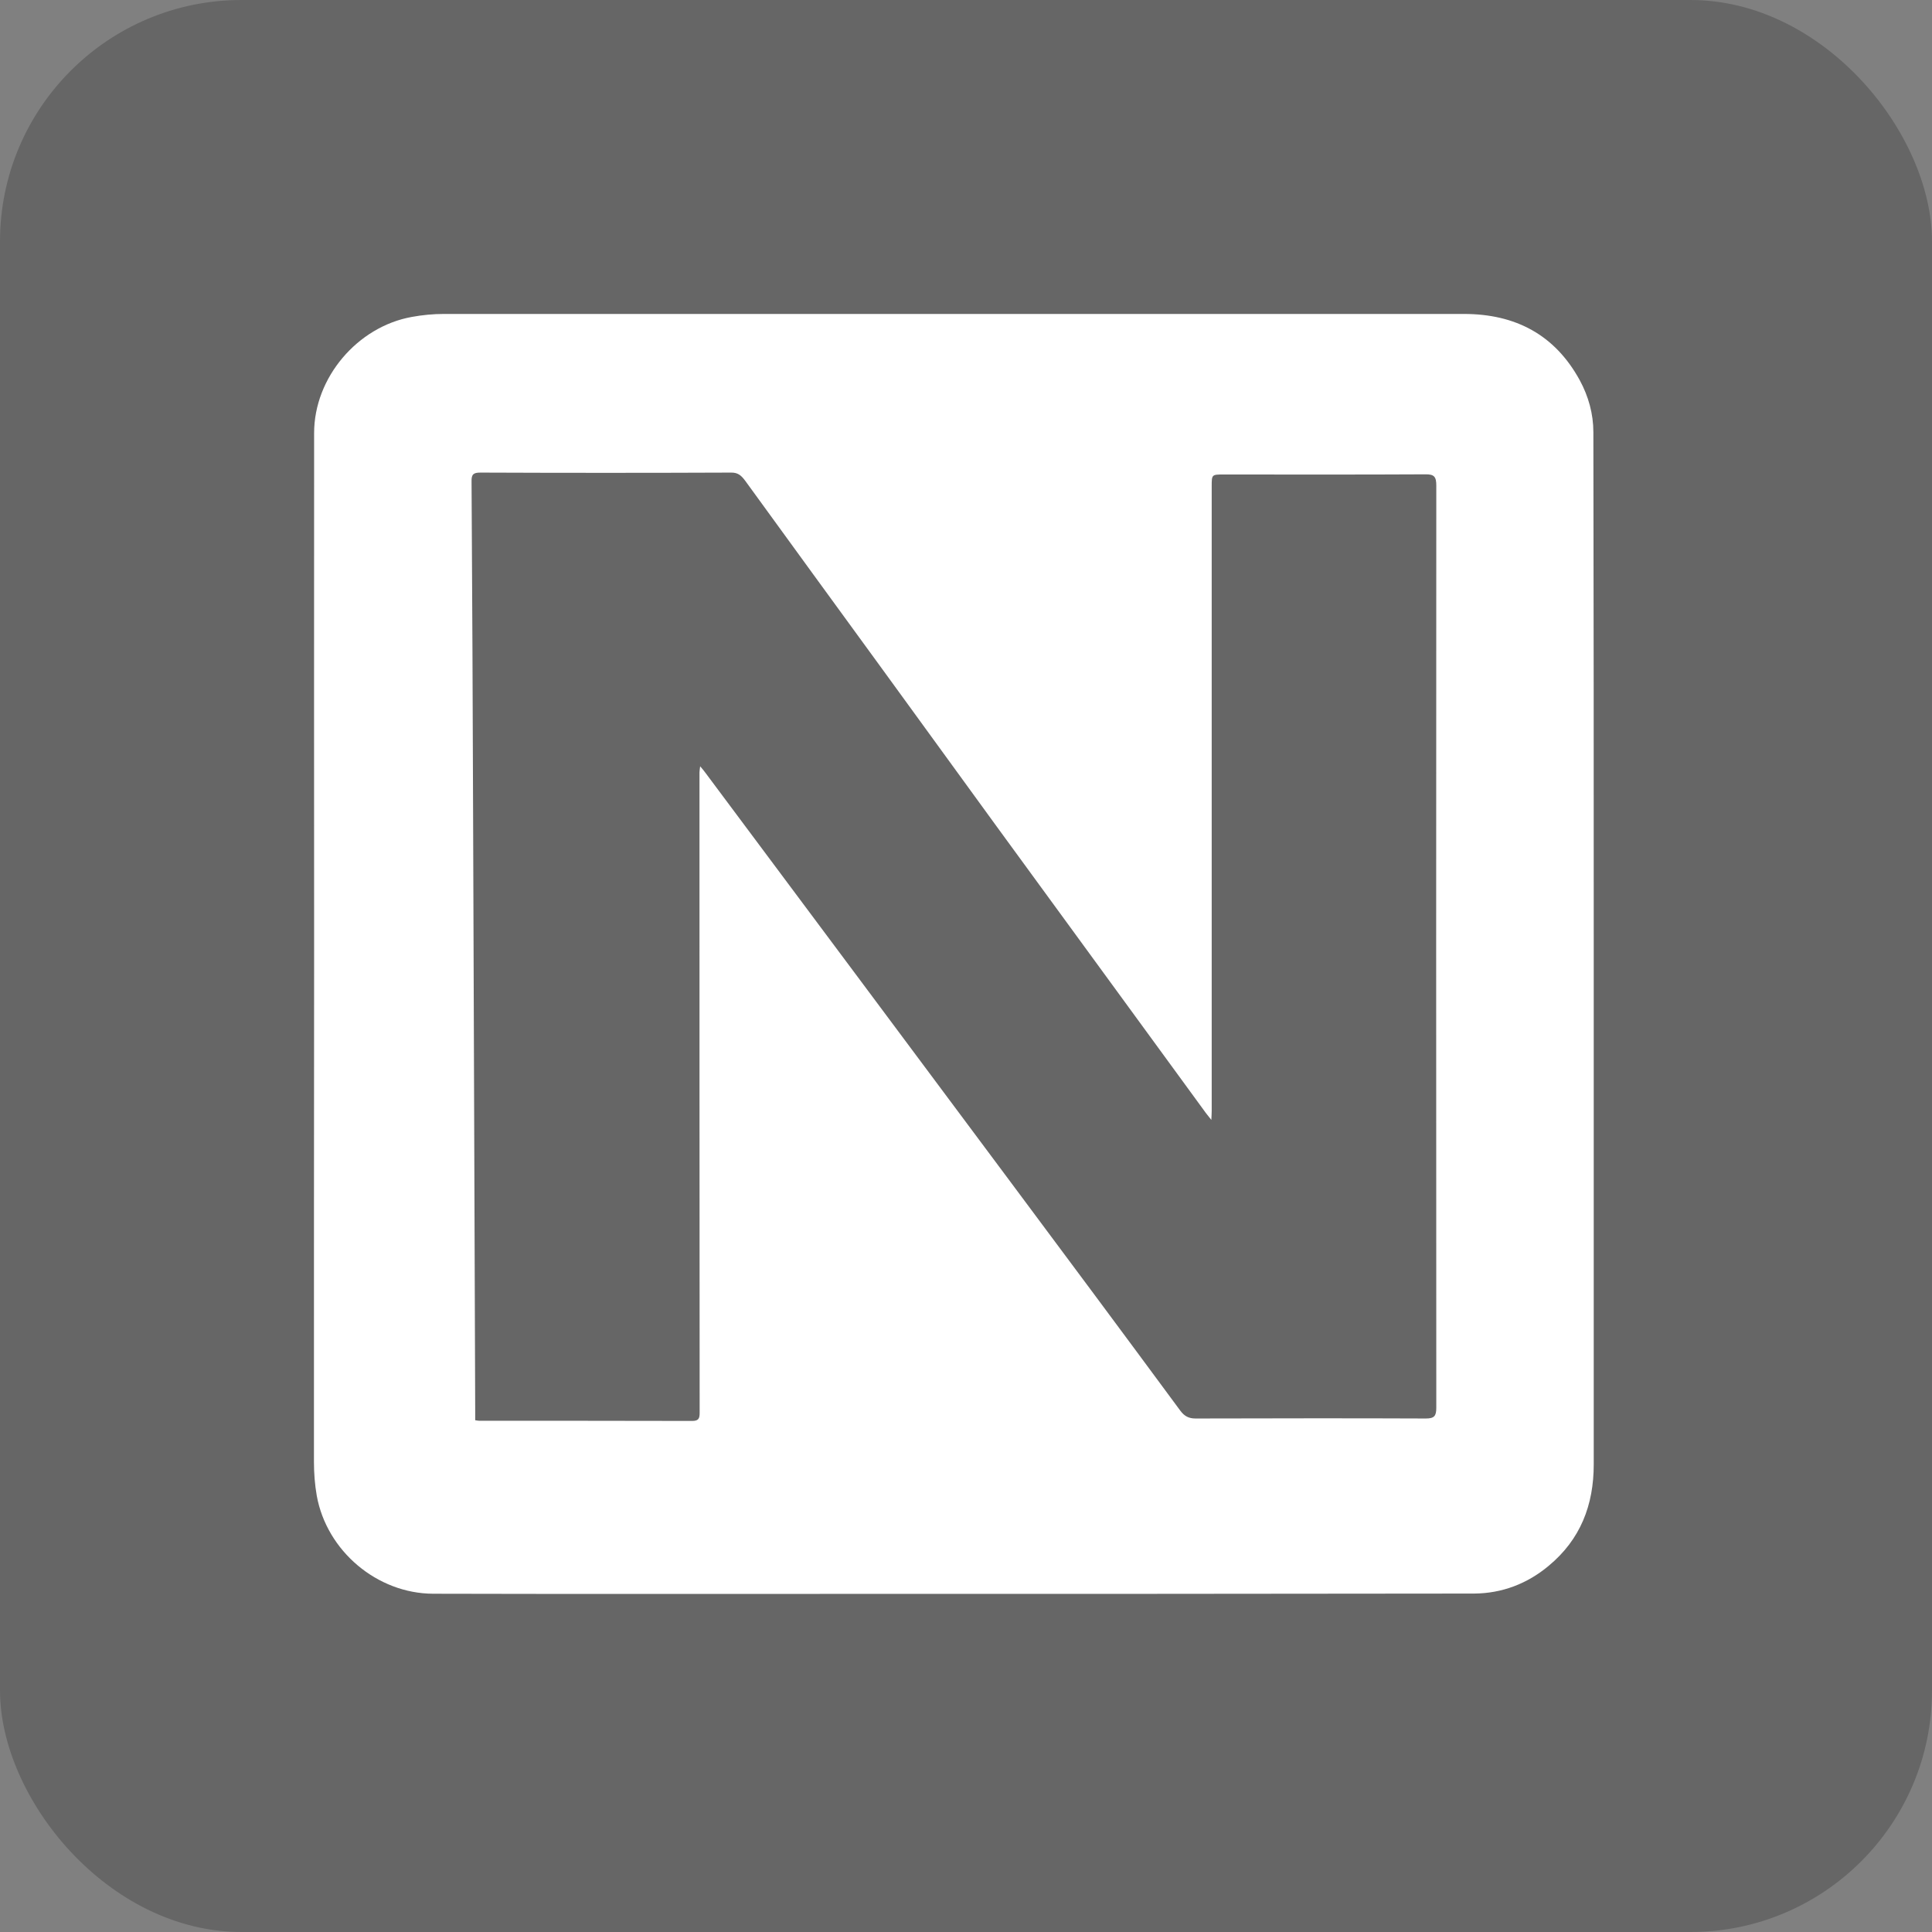
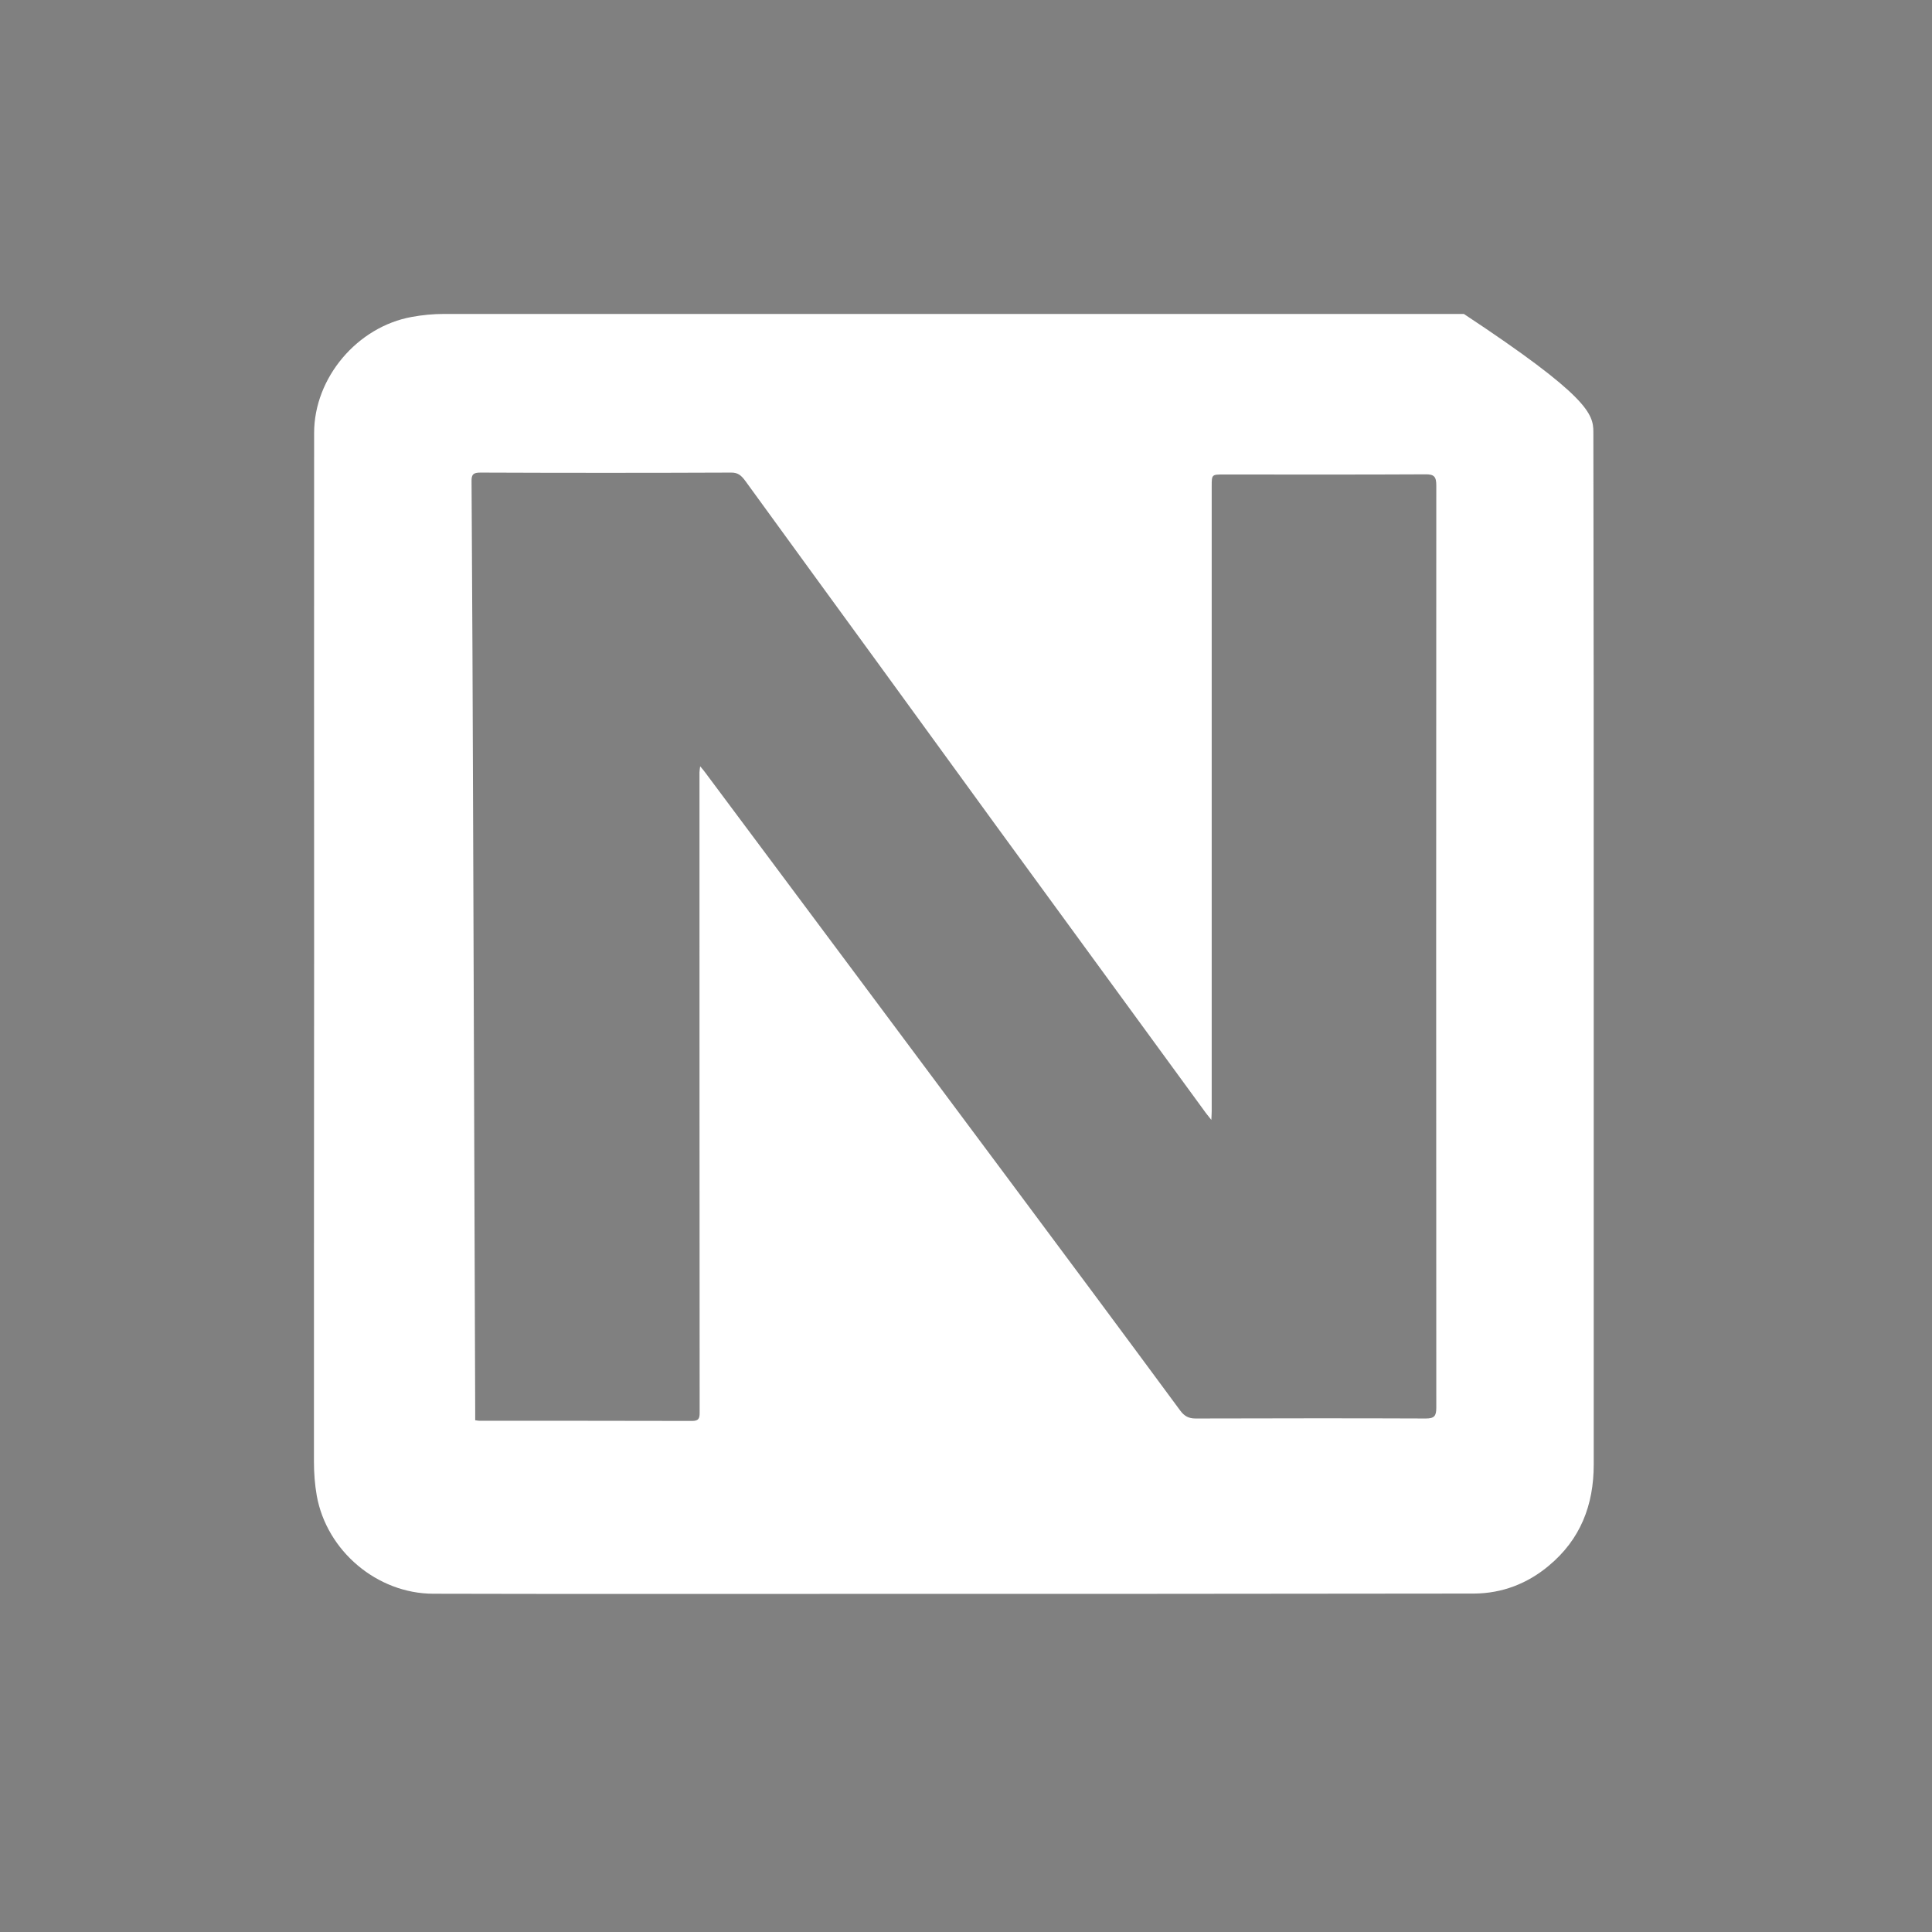
<svg xmlns="http://www.w3.org/2000/svg" width="80" height="80" viewBox="0 0 80 80" fill="none">
  <rect x="0" y="0" width="80" height="80" fill="#808080" stroke="none" />
  <g clip-path="url(#clip0_14742_863)">
-     <rect opacity="0.2" width="80" height="80" rx="10" fill="black" />
    <g clip-path="url(#clip1_14742_863)">
-       <path d="M13.007 39.5C13.007 32.309 13 25.119 13.007 17.929C13.007 15.638 14.799 13.527 17.054 13.123C17.488 13.043 17.936 13 18.377 13C32.461 13 46.539 13 60.616 13C62.741 13 64.381 13.853 65.415 15.746C65.776 16.411 65.978 17.141 65.978 17.892C65.993 25.047 65.993 32.201 65.993 39.355C65.993 46.452 65.993 53.541 65.993 60.638C65.993 62.322 65.444 63.745 64.128 64.837C63.239 65.581 62.192 65.978 61.042 65.986C52.009 66 42.976 66 33.943 66C28.61 66 23.269 66.007 17.936 65.993C15.616 65.986 13.527 64.222 13.116 61.931C13.036 61.476 13 60.999 13 60.537C13 53.52 13 46.51 13.007 39.5ZM19.677 58.809C19.779 58.824 19.808 58.831 19.844 58.831C22.785 58.831 25.719 58.831 28.66 58.838C28.927 58.838 28.971 58.737 28.971 58.499C28.964 49.661 28.964 40.822 28.964 31.984C28.964 31.919 28.978 31.854 28.992 31.731C29.101 31.861 29.173 31.941 29.231 32.028C33.415 37.636 37.599 43.243 41.776 48.851C44.147 52.031 46.517 55.218 48.873 58.412C49.039 58.636 49.22 58.737 49.502 58.737C52.681 58.73 55.861 58.723 59.041 58.737C59.395 58.737 59.474 58.629 59.474 58.289C59.467 45.563 59.467 32.83 59.474 20.104C59.474 19.742 59.388 19.634 59.019 19.641C56.237 19.656 53.455 19.648 50.672 19.648C50.174 19.648 50.174 19.648 50.174 20.14C50.174 28.761 50.174 37.383 50.174 46.004C50.174 46.105 50.166 46.206 50.159 46.373C50.029 46.206 49.935 46.098 49.856 45.982C46.987 42.051 44.118 38.127 41.256 34.203C39.659 32.006 38.062 29.809 36.465 27.612C34.6 25.047 32.721 22.481 30.864 19.916C30.698 19.692 30.561 19.562 30.264 19.569C26.81 19.583 23.349 19.583 19.894 19.569C19.612 19.569 19.518 19.634 19.526 19.93C19.555 24.613 19.576 29.296 19.591 33.986C19.62 42.123 19.648 50.268 19.677 58.405C19.677 58.528 19.677 58.658 19.677 58.809Z" fill="white" />
+       <path d="M13.007 39.5C13.007 32.309 13 25.119 13.007 17.929C13.007 15.638 14.799 13.527 17.054 13.123C17.488 13.043 17.936 13 18.377 13C32.461 13 46.539 13 60.616 13C65.776 16.411 65.978 17.141 65.978 17.892C65.993 25.047 65.993 32.201 65.993 39.355C65.993 46.452 65.993 53.541 65.993 60.638C65.993 62.322 65.444 63.745 64.128 64.837C63.239 65.581 62.192 65.978 61.042 65.986C52.009 66 42.976 66 33.943 66C28.61 66 23.269 66.007 17.936 65.993C15.616 65.986 13.527 64.222 13.116 61.931C13.036 61.476 13 60.999 13 60.537C13 53.52 13 46.51 13.007 39.5ZM19.677 58.809C19.779 58.824 19.808 58.831 19.844 58.831C22.785 58.831 25.719 58.831 28.66 58.838C28.927 58.838 28.971 58.737 28.971 58.499C28.964 49.661 28.964 40.822 28.964 31.984C28.964 31.919 28.978 31.854 28.992 31.731C29.101 31.861 29.173 31.941 29.231 32.028C33.415 37.636 37.599 43.243 41.776 48.851C44.147 52.031 46.517 55.218 48.873 58.412C49.039 58.636 49.22 58.737 49.502 58.737C52.681 58.73 55.861 58.723 59.041 58.737C59.395 58.737 59.474 58.629 59.474 58.289C59.467 45.563 59.467 32.83 59.474 20.104C59.474 19.742 59.388 19.634 59.019 19.641C56.237 19.656 53.455 19.648 50.672 19.648C50.174 19.648 50.174 19.648 50.174 20.14C50.174 28.761 50.174 37.383 50.174 46.004C50.174 46.105 50.166 46.206 50.159 46.373C50.029 46.206 49.935 46.098 49.856 45.982C46.987 42.051 44.118 38.127 41.256 34.203C39.659 32.006 38.062 29.809 36.465 27.612C34.6 25.047 32.721 22.481 30.864 19.916C30.698 19.692 30.561 19.562 30.264 19.569C26.81 19.583 23.349 19.583 19.894 19.569C19.612 19.569 19.518 19.634 19.526 19.93C19.555 24.613 19.576 29.296 19.591 33.986C19.62 42.123 19.648 50.268 19.677 58.405C19.677 58.528 19.677 58.658 19.677 58.809Z" fill="white" />
    </g>
  </g>
  <defs>
    <clipPath id="clip0_14742_863">
      <rect width="80" height="80" fill="white" />
    </clipPath>
    <clipPath id="clip1_14742_863">
      <rect width="53" height="53" fill="white" transform="translate(13 13)" />
    </clipPath>
  </defs>
</svg>